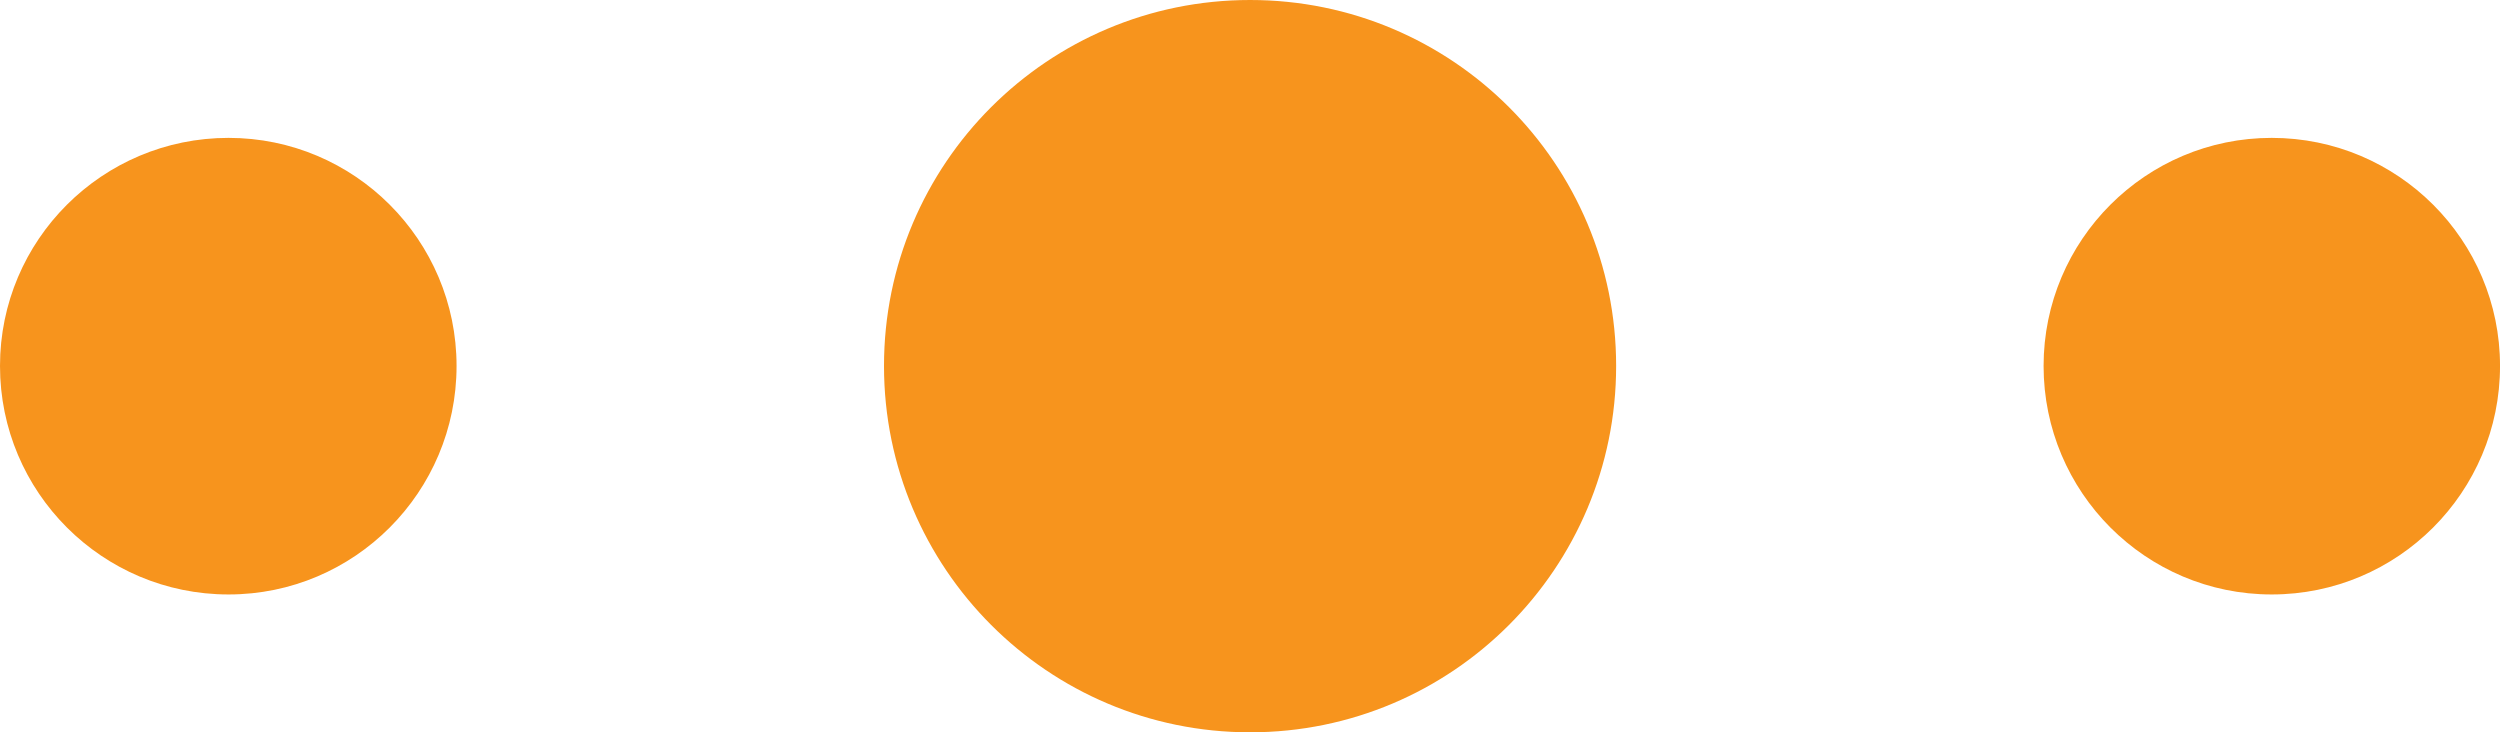
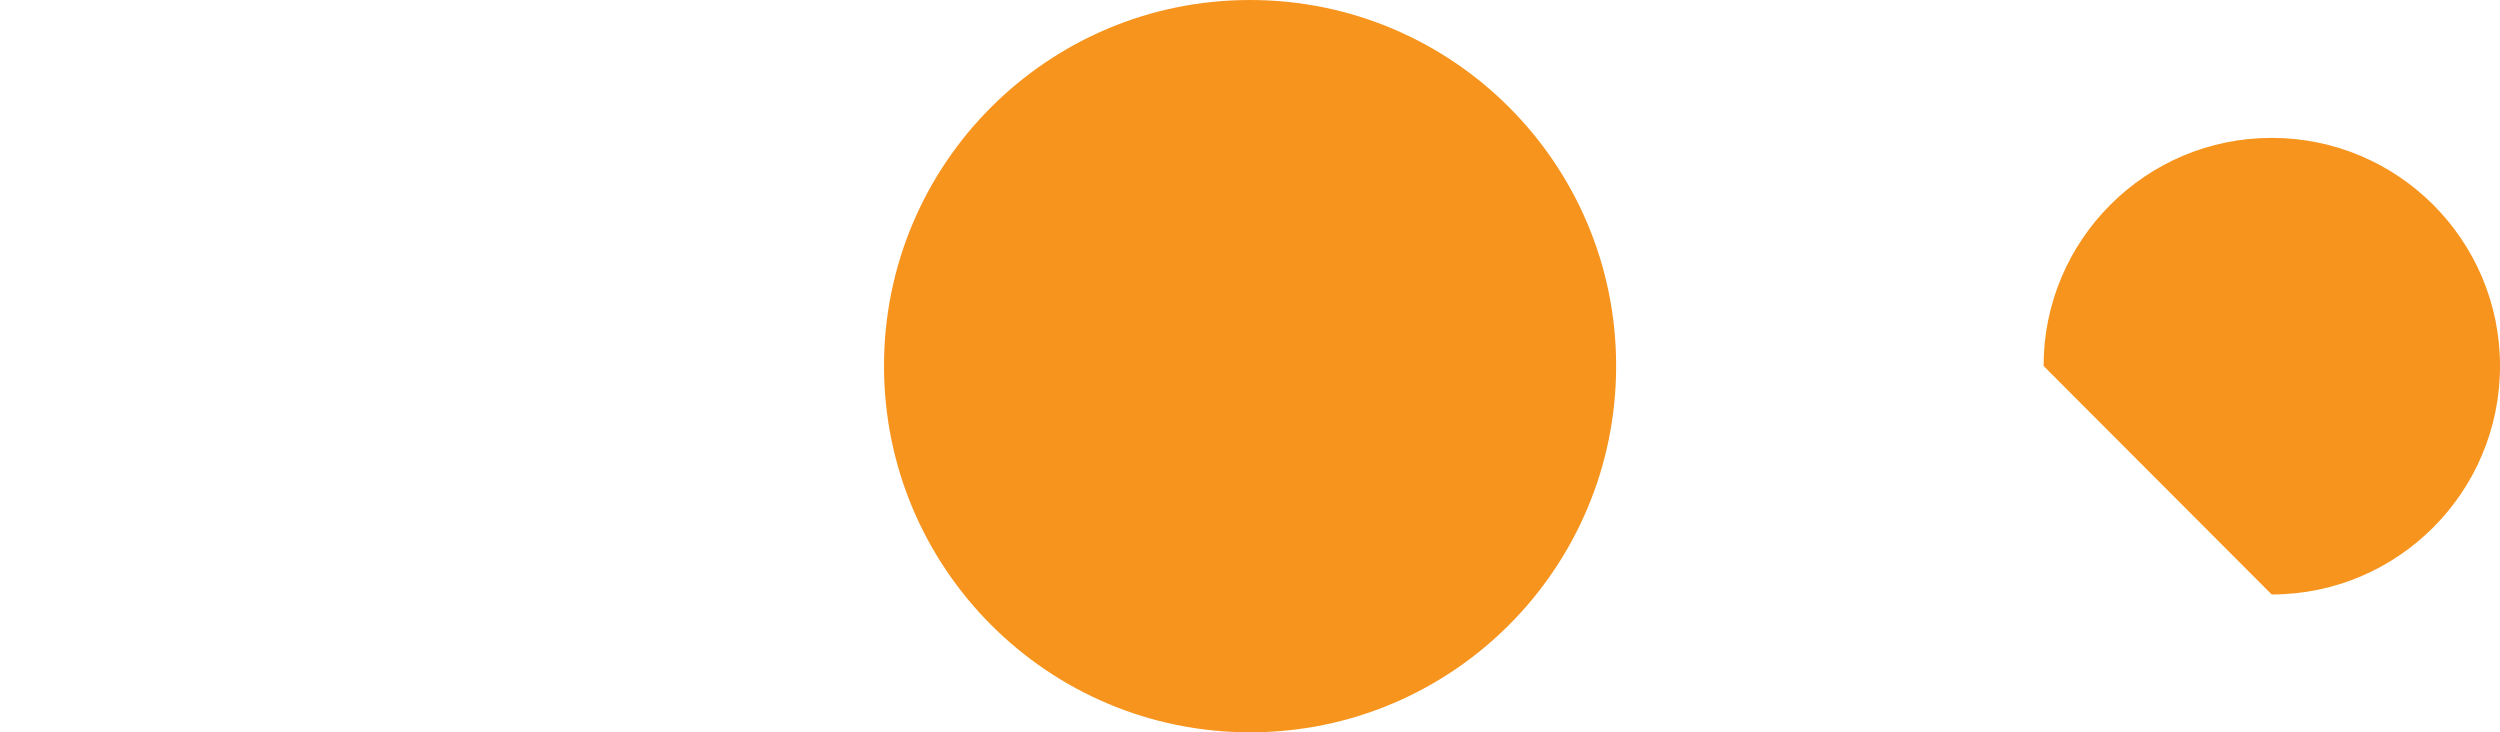
<svg xmlns="http://www.w3.org/2000/svg" version="1.1" x="0px" y="0px" width="120.904px" height="35.416px" viewBox="0 0 120.904 35.416" style="enable-background:new 0 0 120.904 35.416;" xml:space="preserve">
  <style type="text/css">
	.st0{fill:#F7941D;}
</style>
  <defs>
</defs>
  <g>
-     <path class="st0" d="M11.052,28.749c6.085,0,11.028-4.949,11.028-11.051c0-6.088-4.943-11.03-11.028-11.03   C4.949,6.668,0,11.609,0,17.698C0,23.801,4.949,28.749,11.052,28.749z" />
    <path class="st0" d="M60.457,35.416c9.781,0,17.702-7.935,17.702-17.718C78.159,7.916,70.237,0,60.457,0   c-9.784,0-17.705,7.916-17.705,17.698C42.752,27.481,50.673,35.416,60.457,35.416z" />
-     <path class="st0" d="M109.862,28.749c6.1,0,11.043-4.949,11.043-11.051c0-6.088-4.943-11.03-11.043-11.03   c-6.088,0-11.031,4.941-11.031,11.03C98.831,23.801,103.774,28.749,109.862,28.749z" />
+     <path class="st0" d="M109.862,28.749c6.1,0,11.043-4.949,11.043-11.051c0-6.088-4.943-11.03-11.043-11.03   c-6.088,0-11.031,4.941-11.031,11.03z" />
  </g>
</svg>